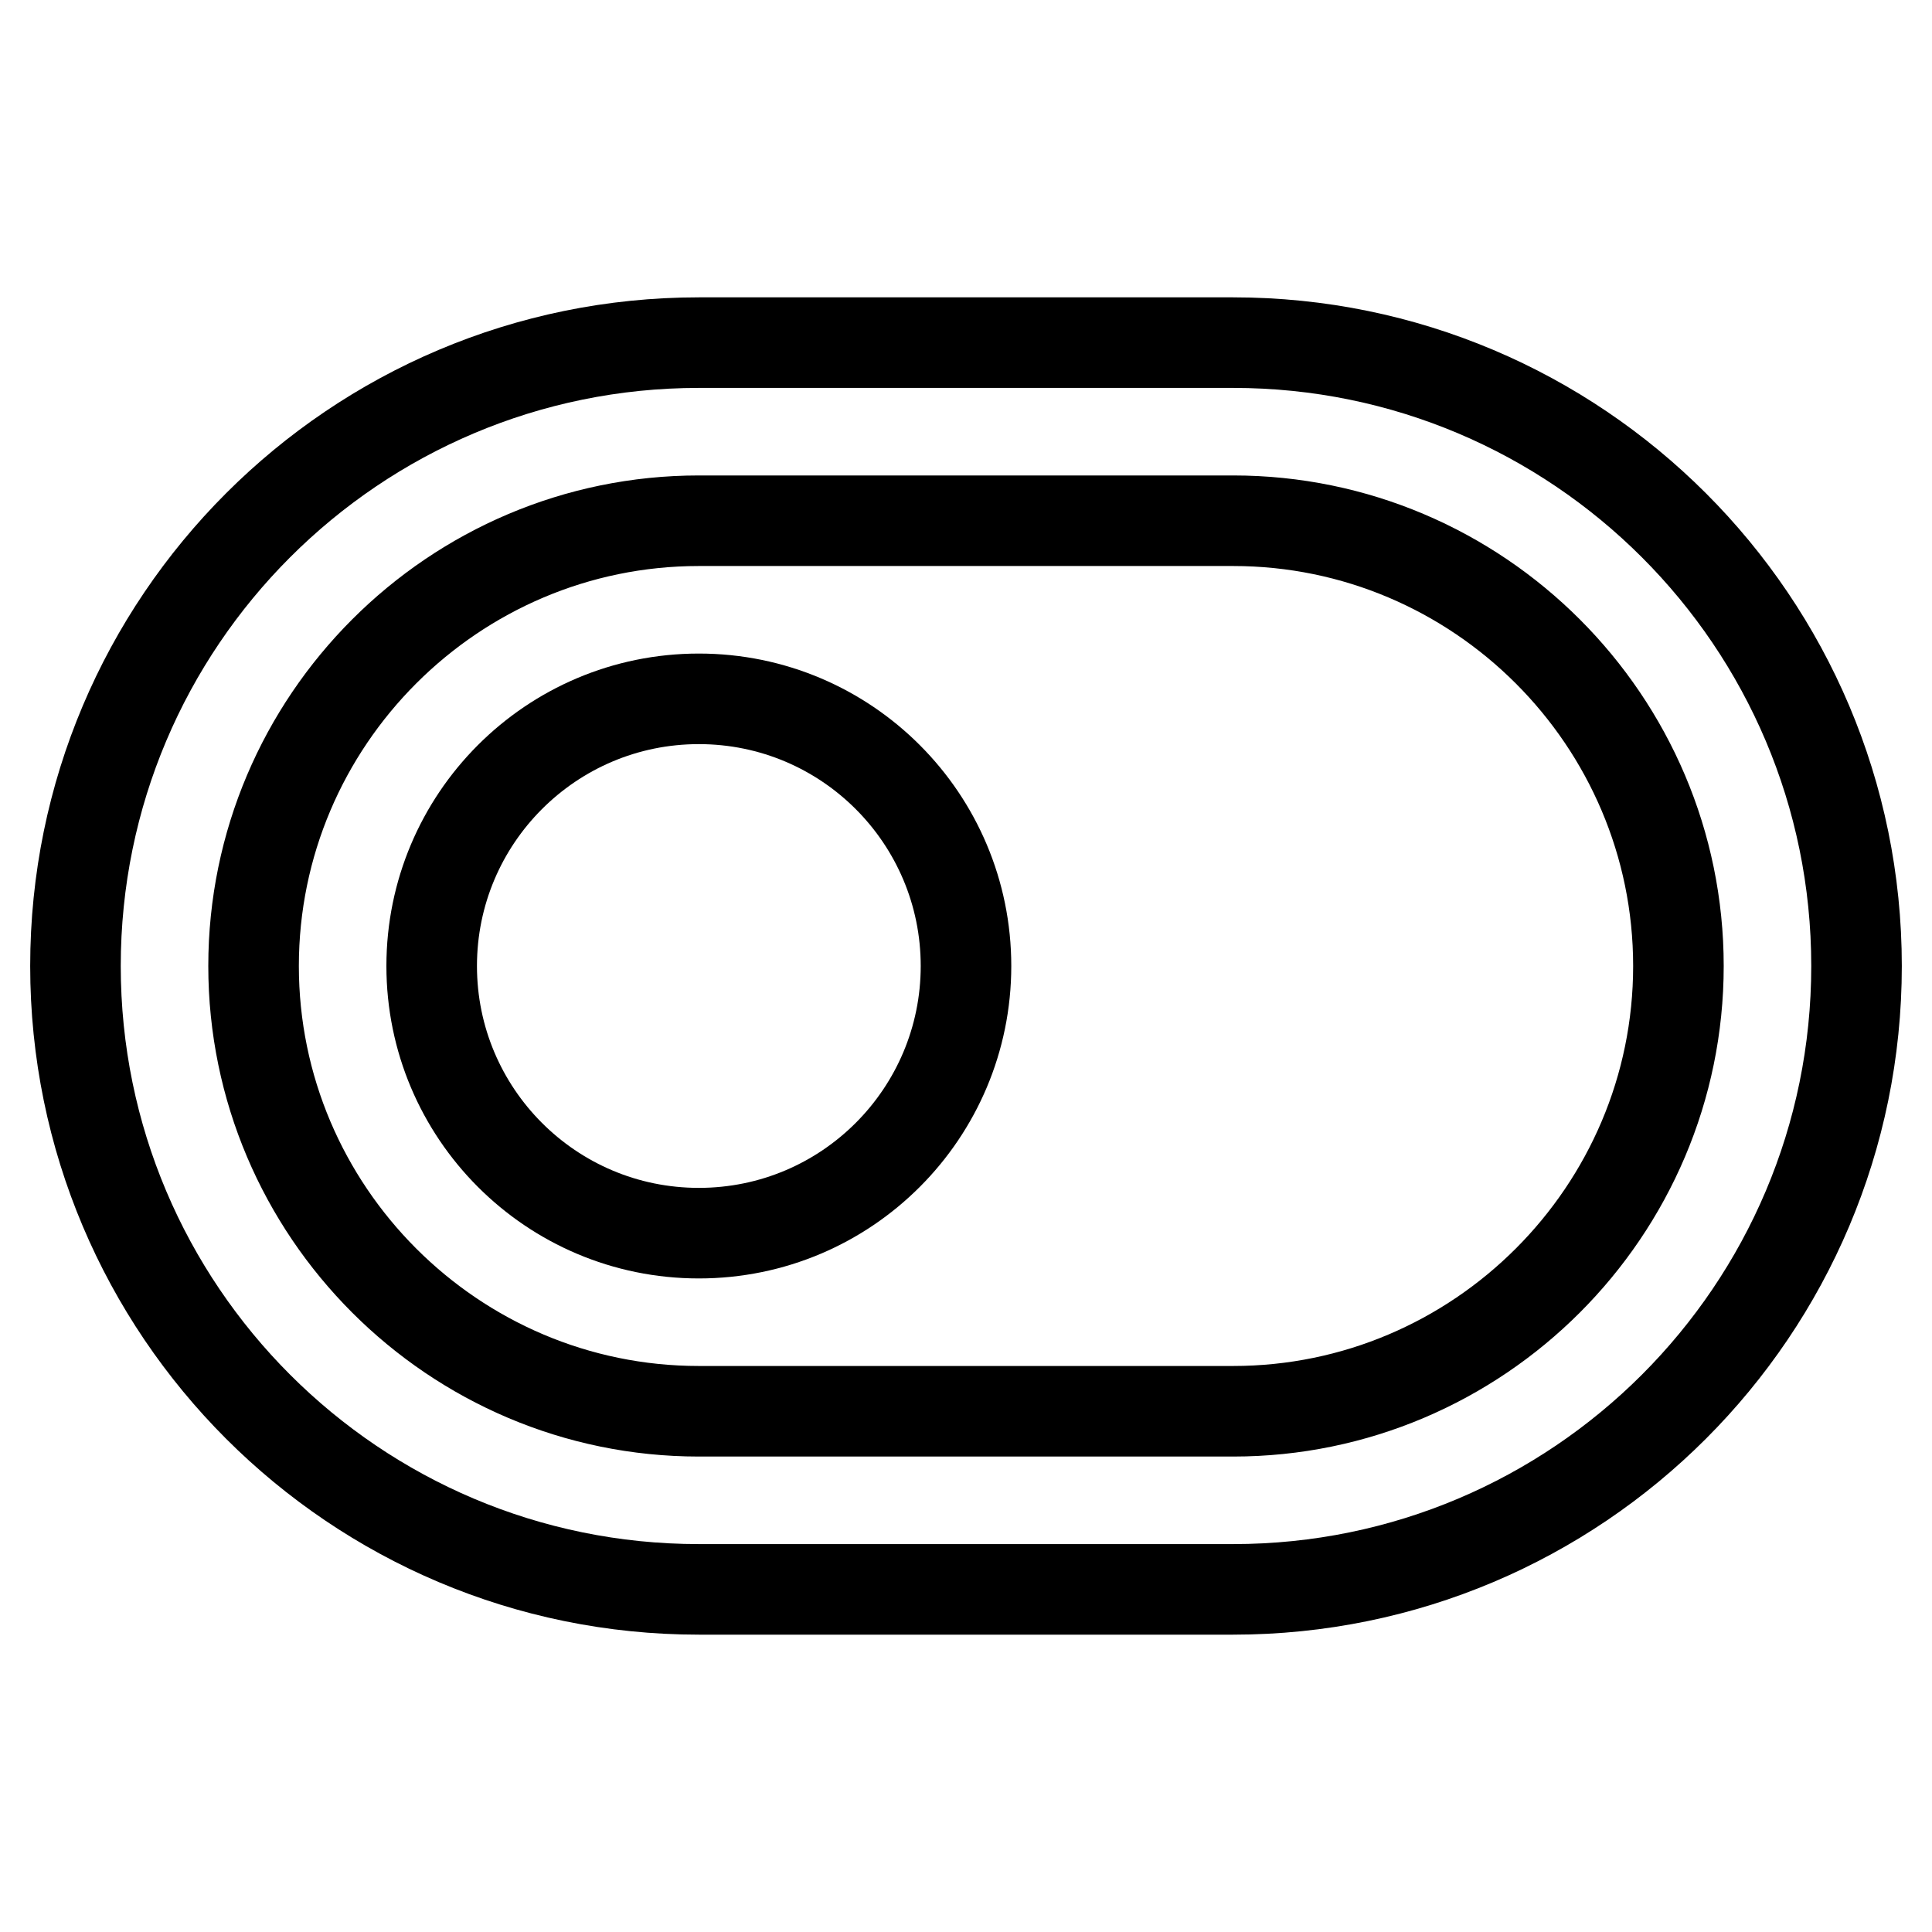
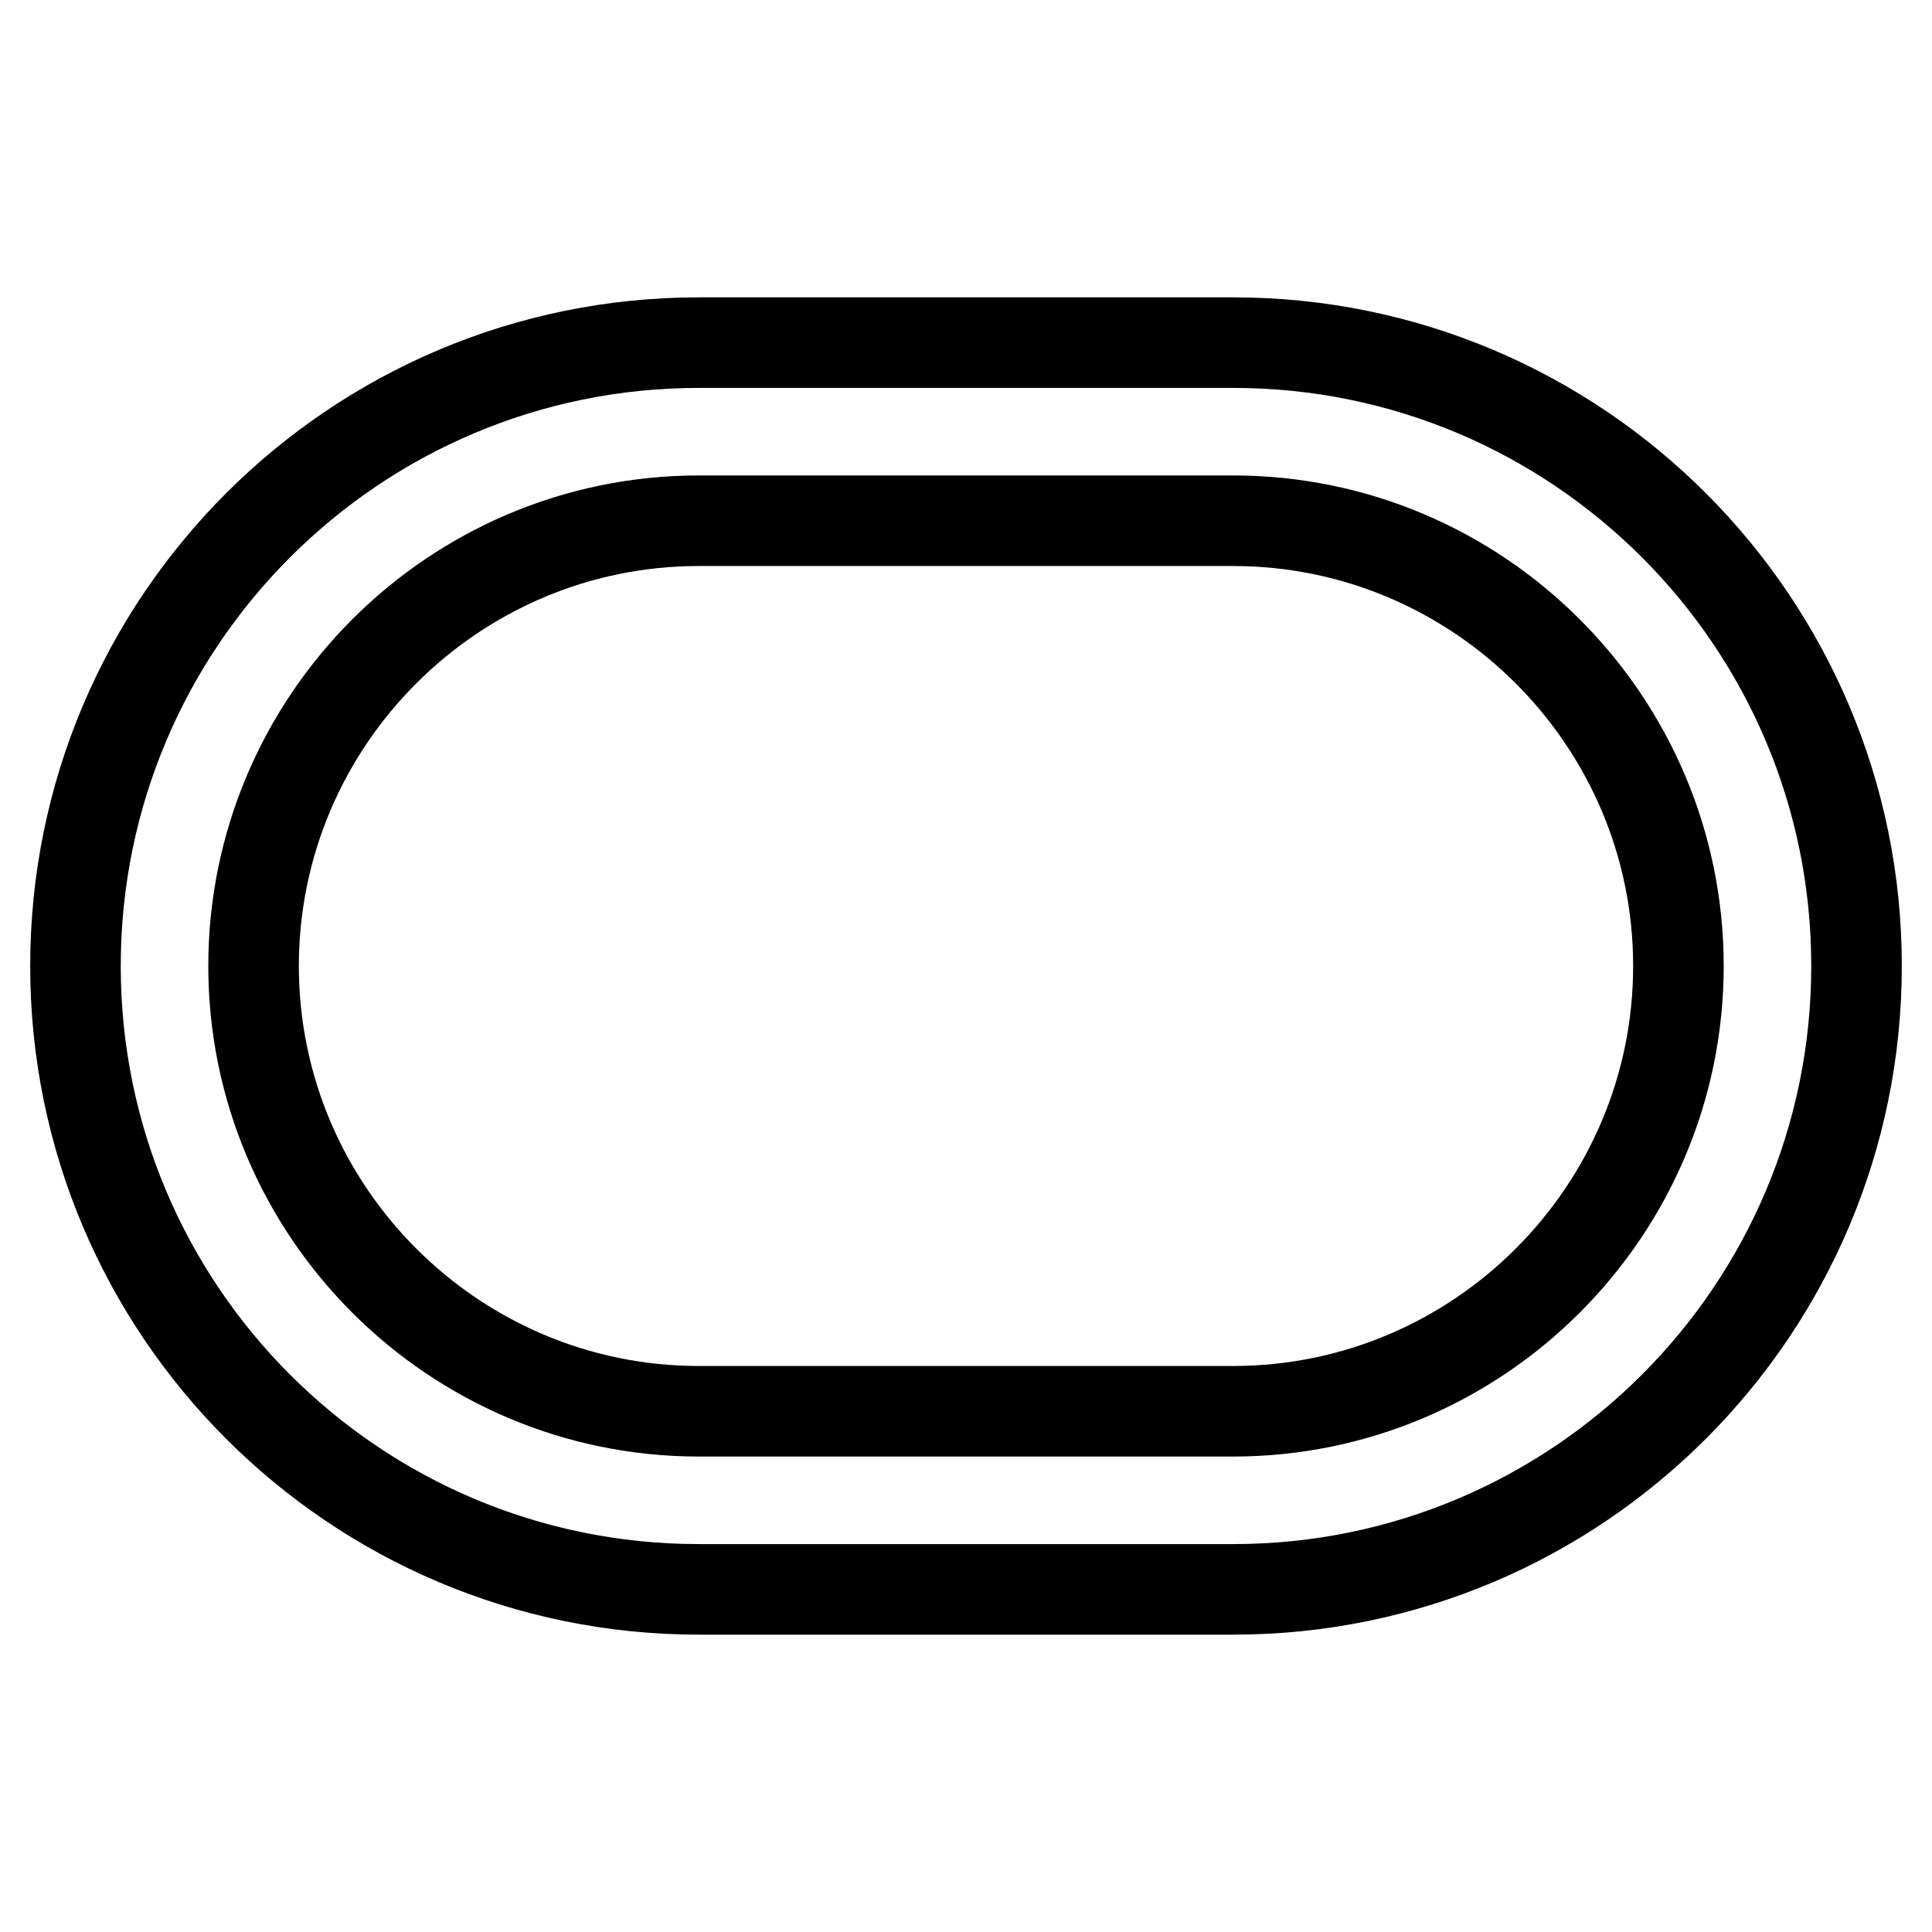
<svg xmlns="http://www.w3.org/2000/svg" version="1.1" x="0px" y="0px" viewBox="0 0 256 256" enable-background="new 0 0 256 256" xml:space="preserve">
  <g>
    <path stroke-width="12" fill-opacity="0" stroke="#000000" d="M163.4,45.4H92.6C47,45.4,10,82.4,10,128s37,82.6,82.6,82.6c0,0,0,0,0,0h70.8c45.6,0,82.6-37,82.6-82.6 C246,82.4,209,45.4,163.4,45.4z M163.4,187H92.6c-32.5,0-59-26.5-59-59s26.5-59,59-59h70.8c32.5,0,59,26.5,59,59 S195.9,187,163.4,187z" />
-     <path stroke-width="12" fill-opacity="0" stroke="#000000" d="M128,128c0,19.5-15.8,35.4-35.4,35.4S57.2,147.5,57.2,128c0-19.5,15.8-35.4,35.4-35.4S128,108.5,128,128z" />
  </g>
</svg>